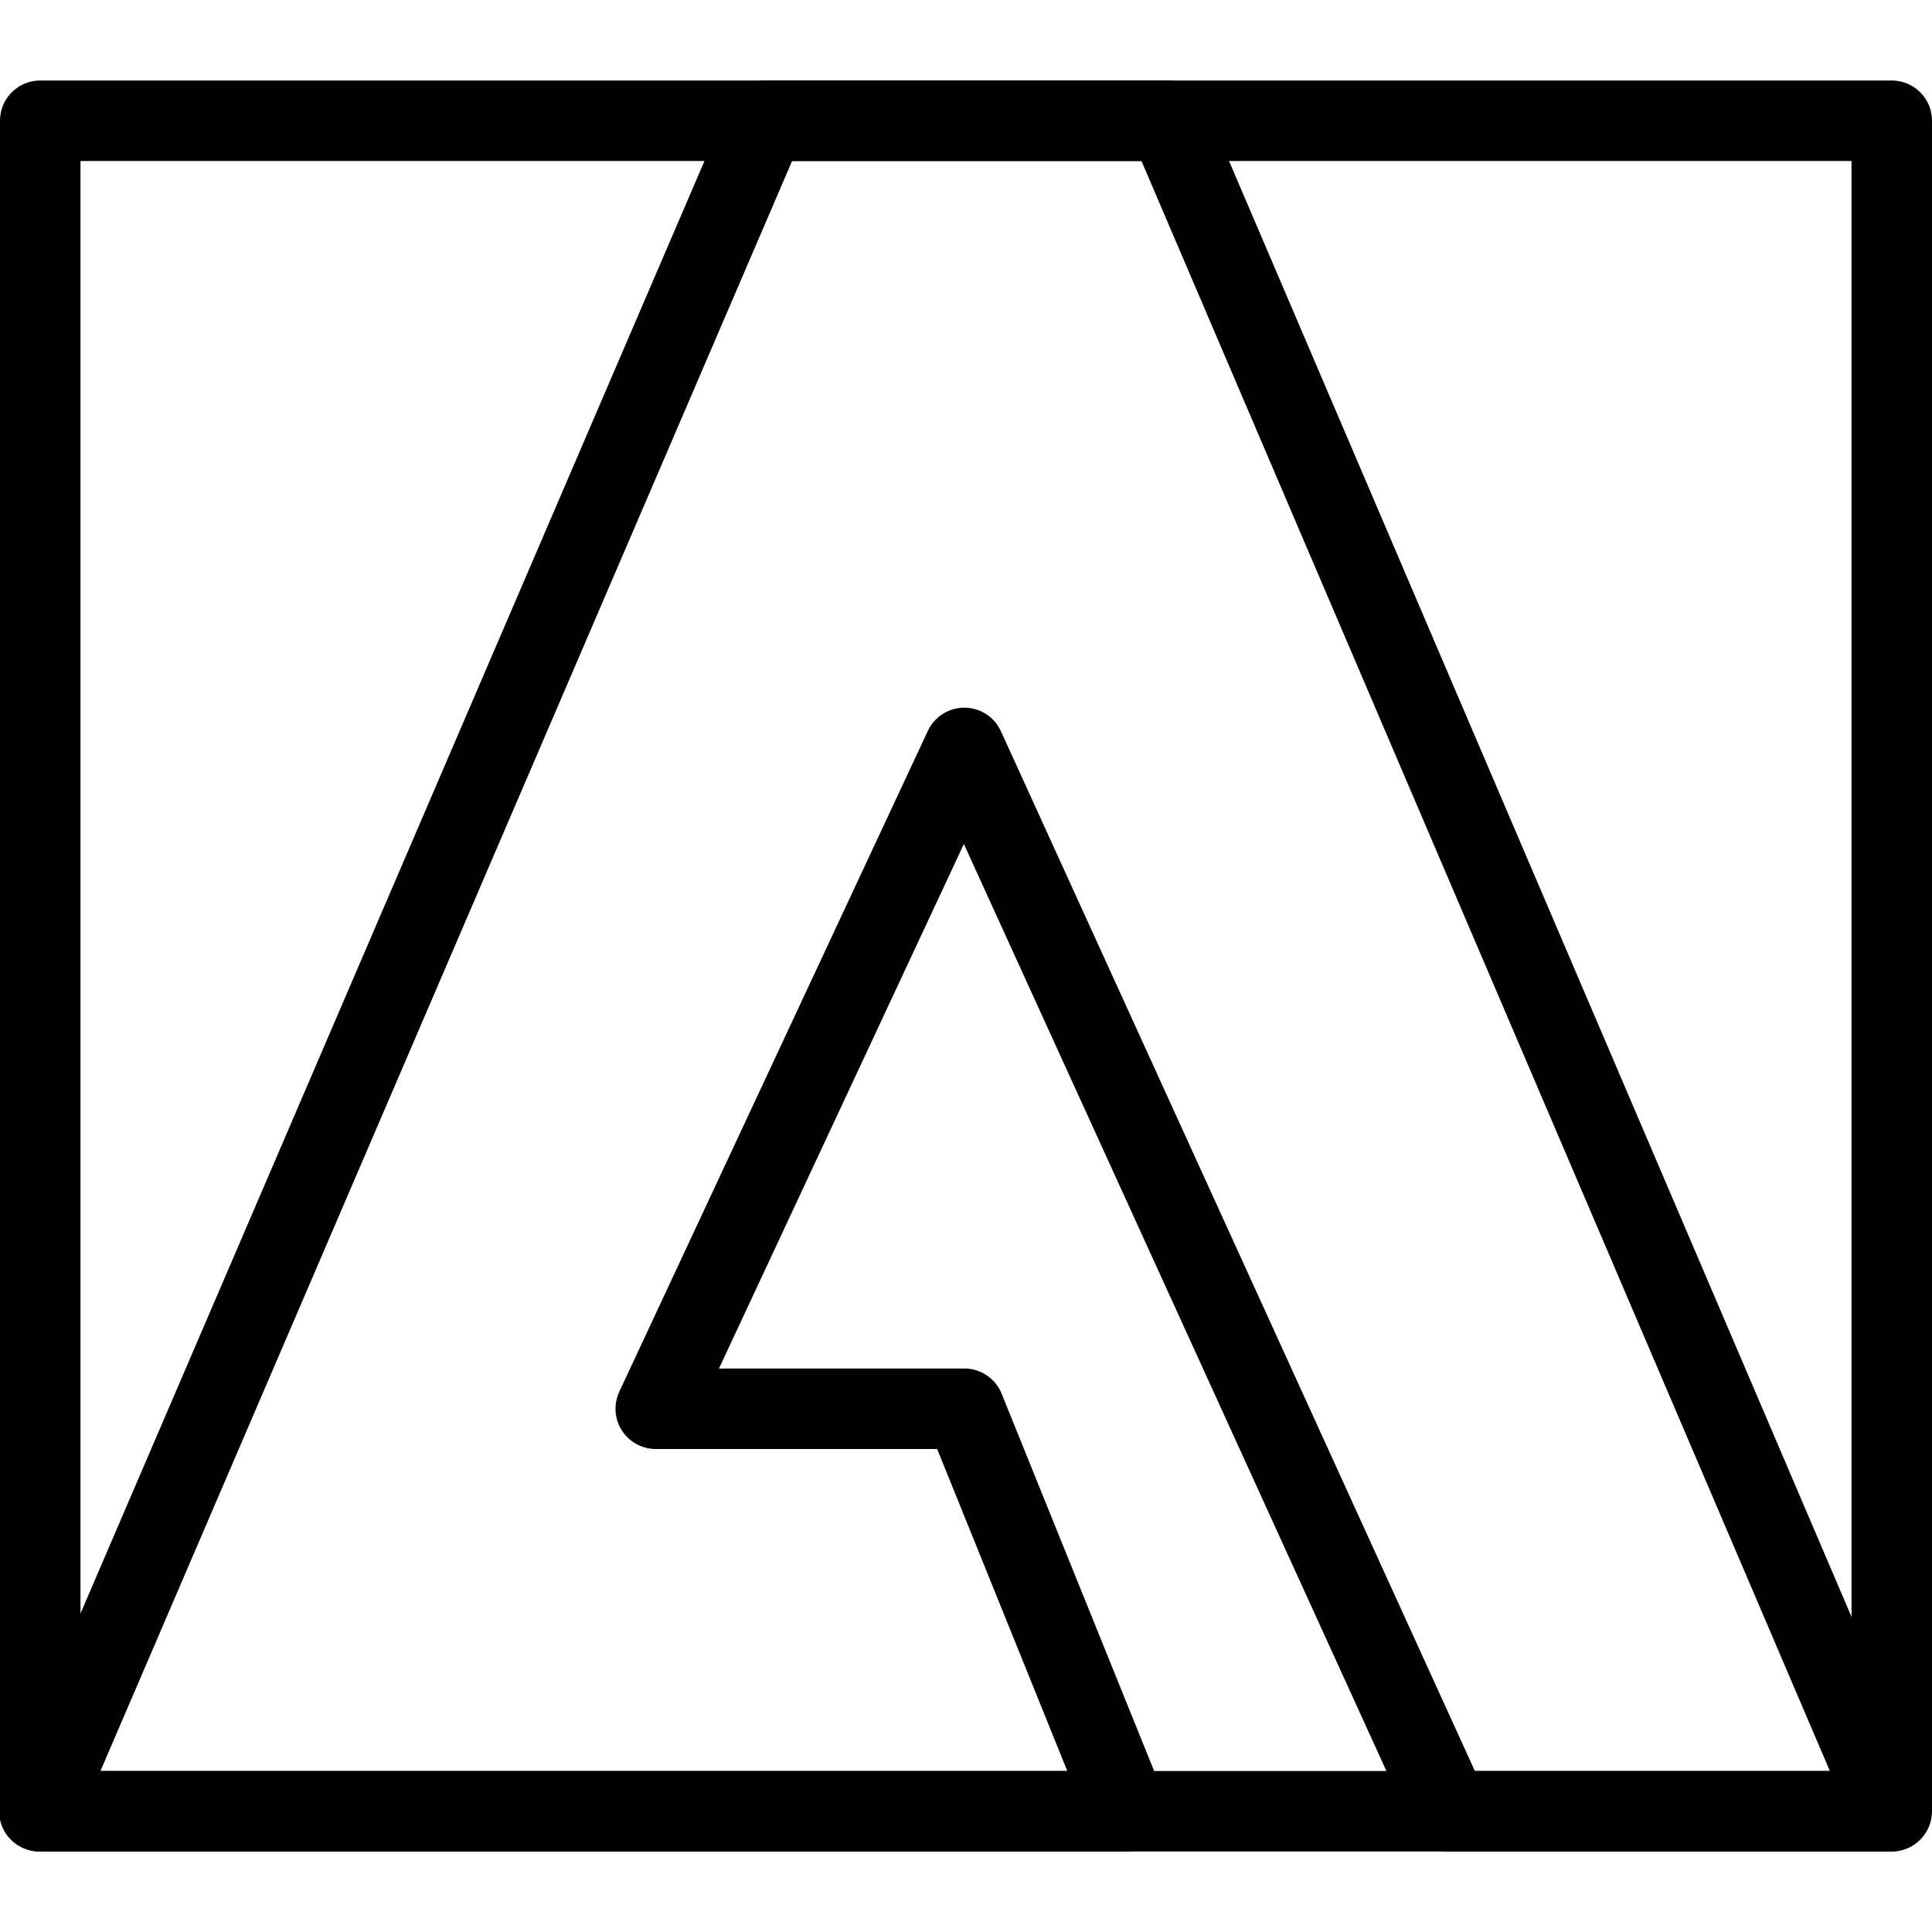
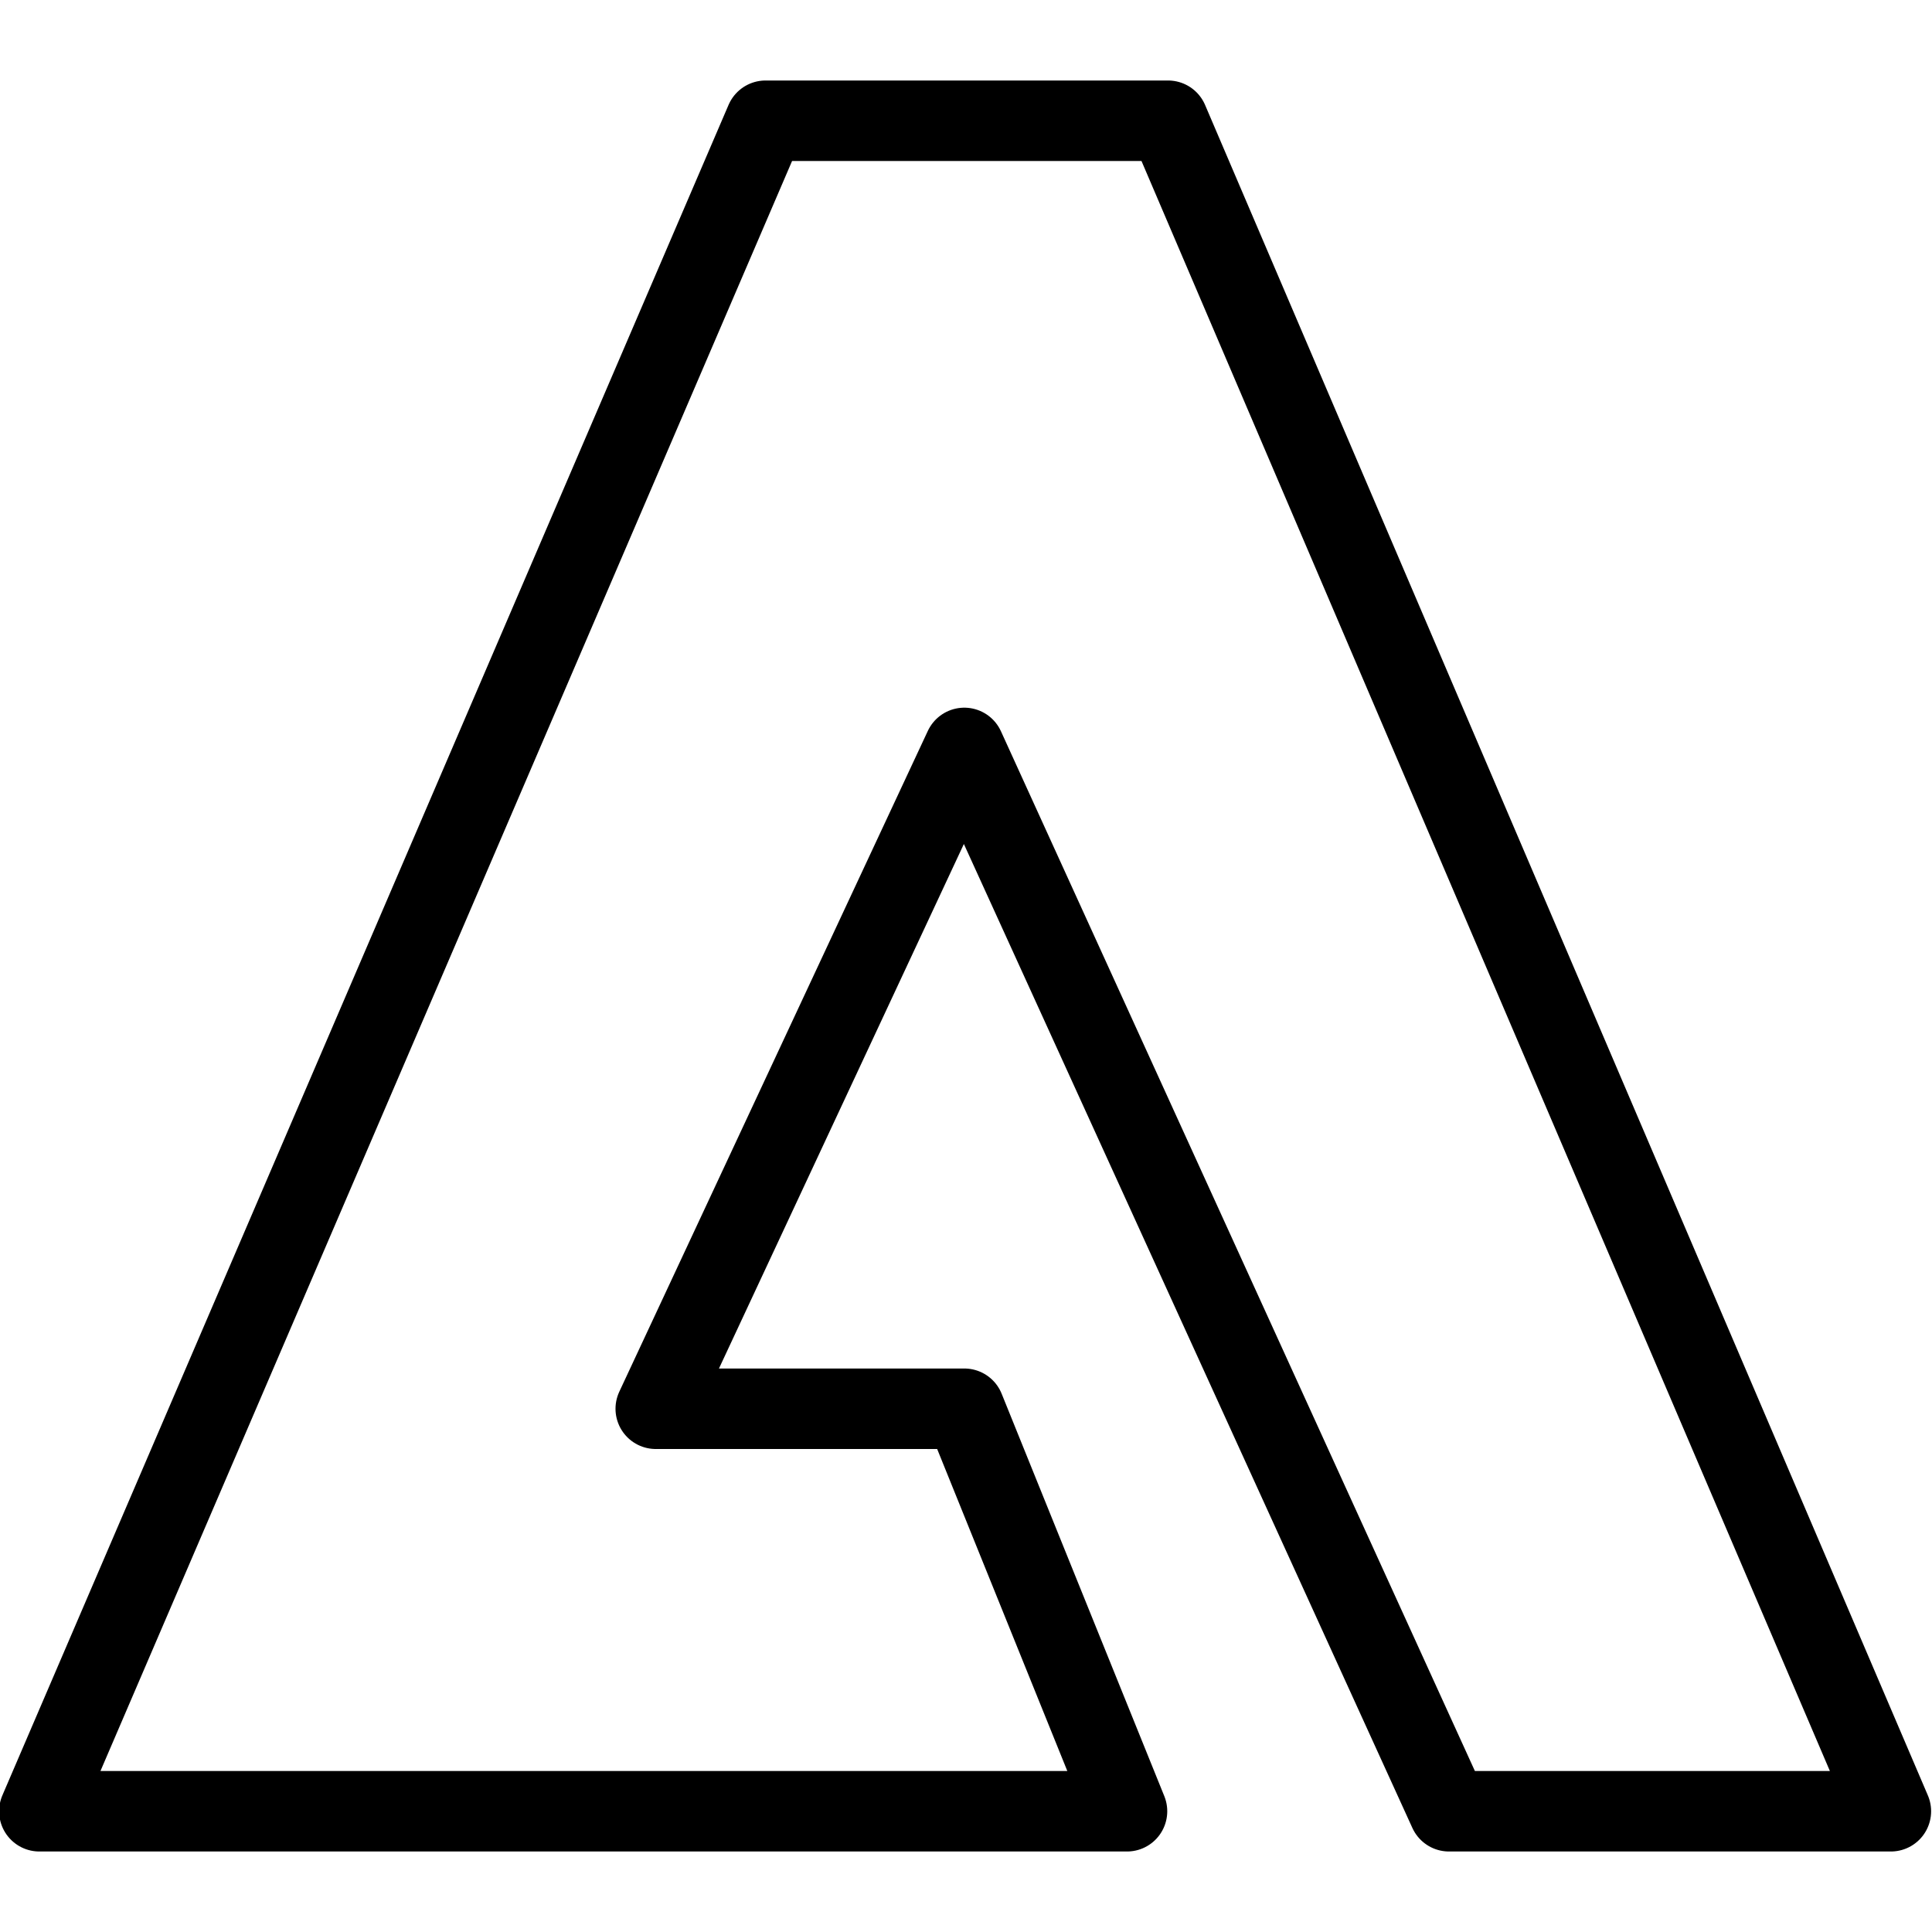
<svg xmlns="http://www.w3.org/2000/svg" viewBox="0 0 24 24">
  <g transform="matrix(1,0,0,1,0,0)">
    <defs>
      <style>.a{fill:none;stroke:currentColor;stroke-linecap:round;stroke-linejoin:round;}</style>
    </defs>
    <title>designer-community-adobe</title>
    <polygon class="a" points="11.979 9.291 18 22.5 23.489 22.5 14.51 1.5 9.51 1.5 0.489 22.5 14 22.5 11.979 17.5 8.146 17.5 11.979 9.291" />
-     <rect class="a" x="0.5" y="1.5" width="23" height="21" />
  </g>
</svg>